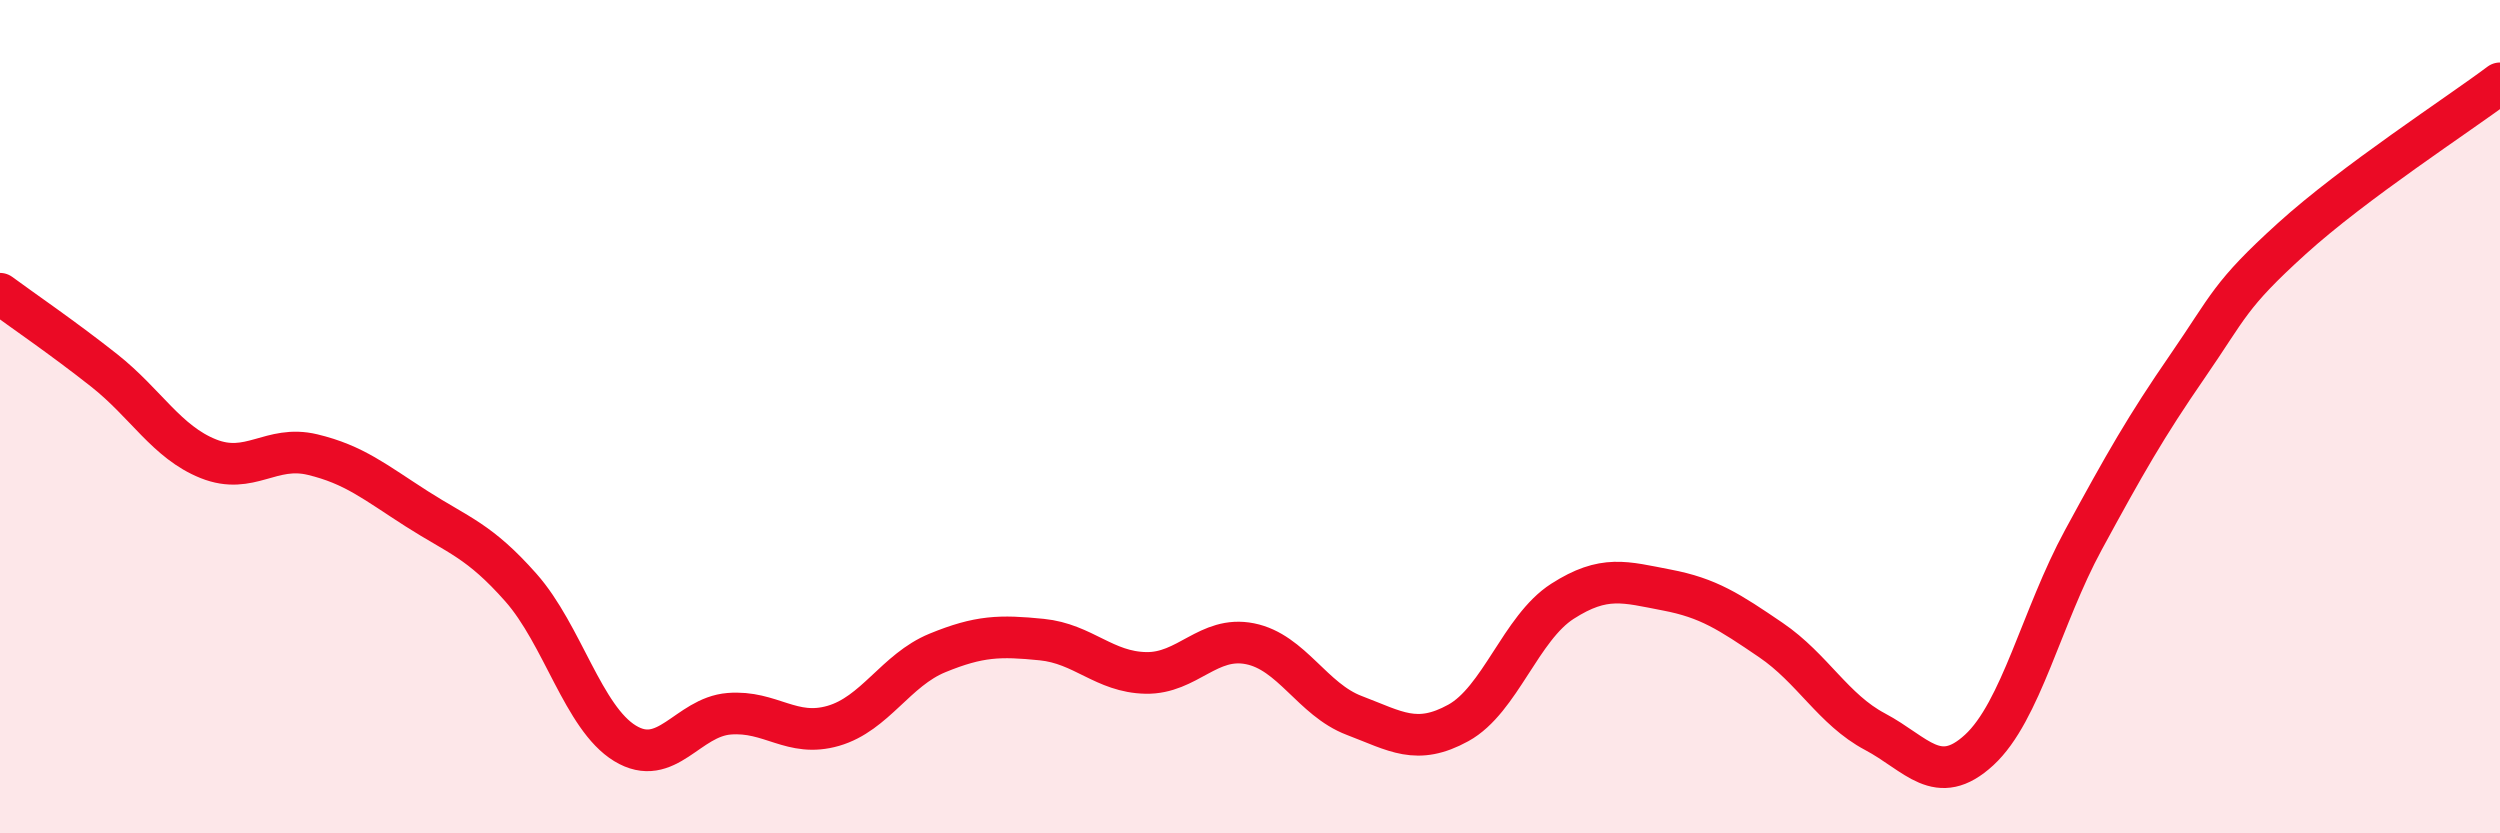
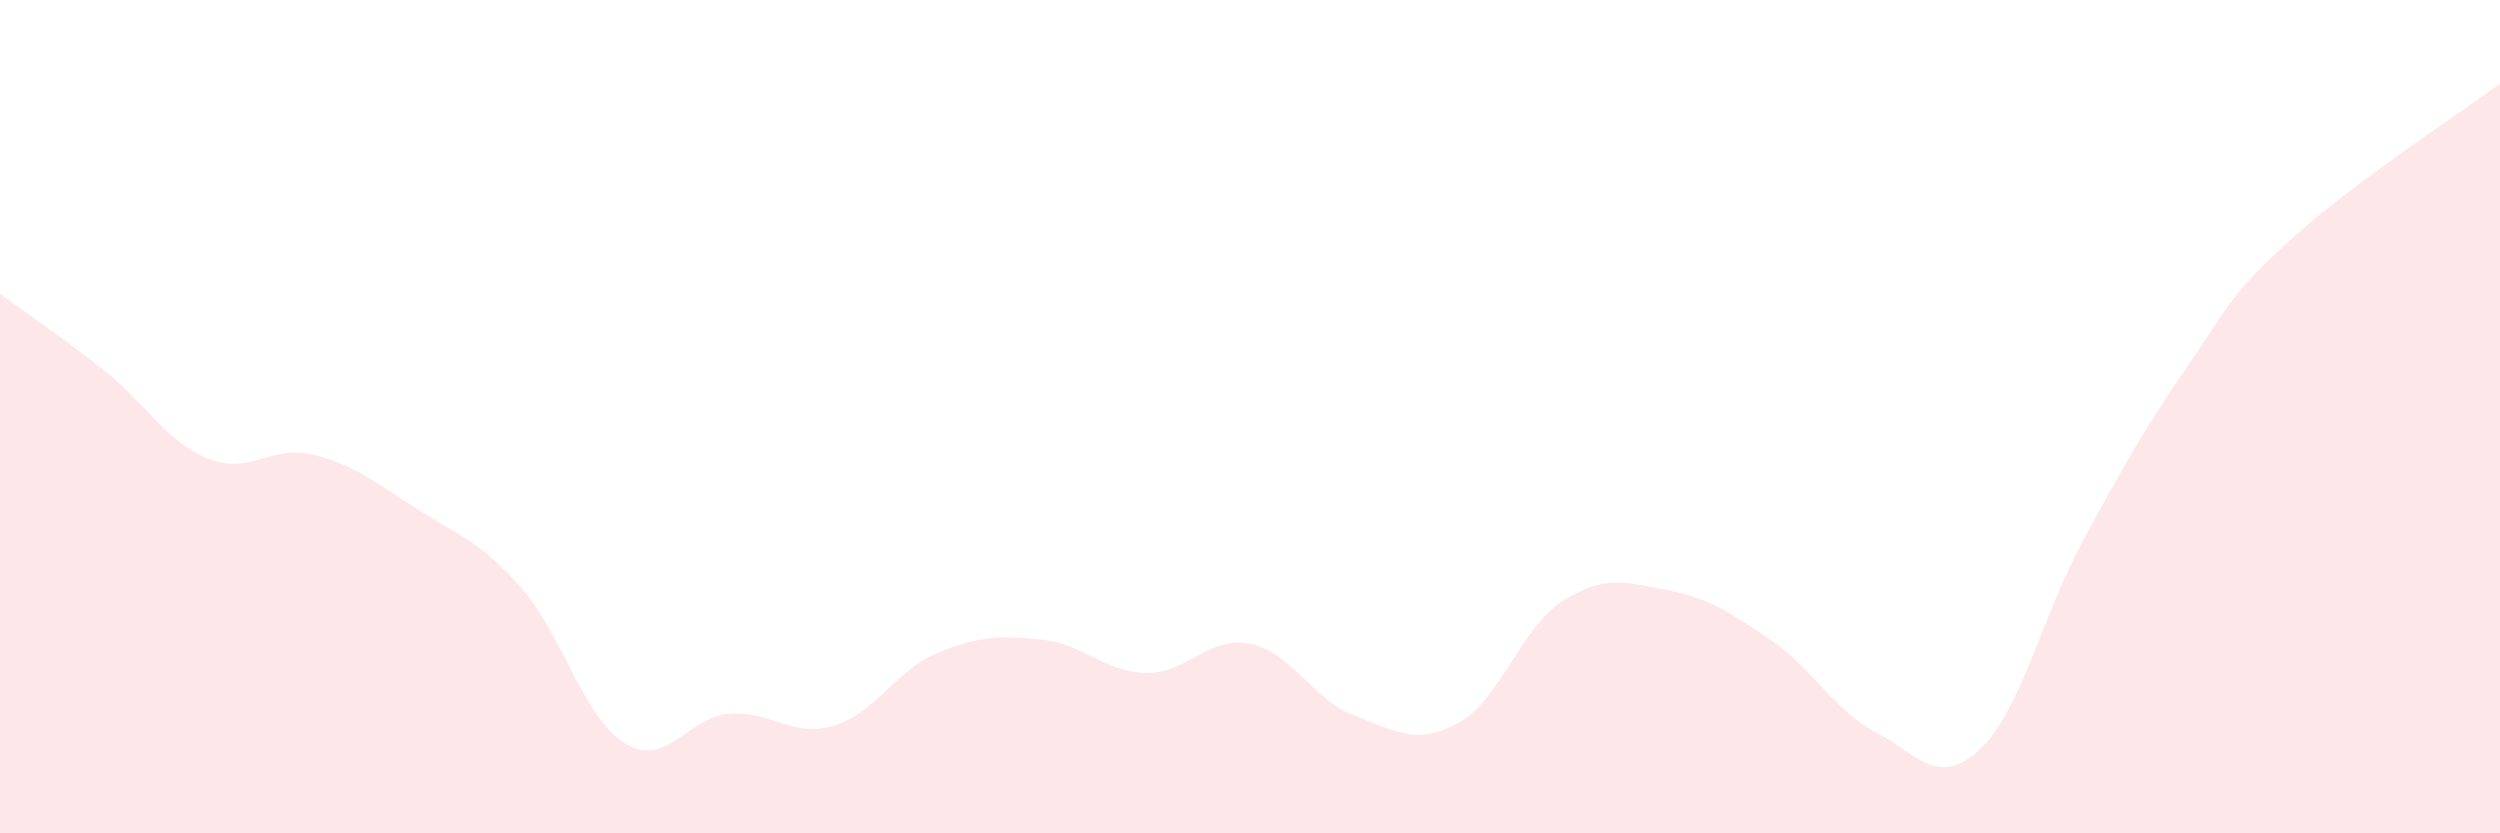
<svg xmlns="http://www.w3.org/2000/svg" width="60" height="20" viewBox="0 0 60 20">
  <path d="M 0,7.05 C 0.5,7.42 1.5,8.1 2.5,8.89 C 3.5,9.68 4,10.61 5,11.01 C 6,11.41 6.5,10.67 7.5,10.91 C 8.5,11.15 9,11.57 10,12.21 C 11,12.85 11.5,12.97 12.5,14.1 C 13.5,15.23 14,17.23 15,17.84 C 16,18.45 16.5,17.21 17.5,17.13 C 18.5,17.05 19,17.71 20,17.42 C 21,17.13 21.5,16.08 22.5,15.67 C 23.5,15.26 24,15.25 25,15.35 C 26,15.45 26.5,16.13 27.5,16.15 C 28.5,16.17 29,15.25 30,15.45 C 31,15.65 31.5,16.79 32.5,17.17 C 33.5,17.55 34,17.9 35,17.35 C 36,16.8 36.5,15.07 37.5,14.43 C 38.5,13.79 39,13.97 40,14.16 C 41,14.35 41.5,14.68 42.5,15.36 C 43.5,16.04 44,17.03 45,17.56 C 46,18.09 46.5,18.92 47.5,18 C 48.5,17.08 49,14.8 50,12.96 C 51,11.12 51.5,10.24 52.5,8.79 C 53.5,7.34 53.5,7.09 55,5.73 C 56.5,4.37 59,2.75 60,2L60 20L0 20Z" fill="#EB0A25" opacity="0.1" stroke-linecap="round" stroke-linejoin="round" />
-   <path d="M 0,7.05 C 0.5,7.42 1.5,8.1 2.5,8.89 C 3.5,9.68 4,10.61 5,11.01 C 6,11.41 6.5,10.67 7.5,10.91 C 8.5,11.15 9,11.57 10,12.21 C 11,12.85 11.5,12.97 12.5,14.1 C 13.5,15.23 14,17.23 15,17.84 C 16,18.45 16.5,17.21 17.5,17.13 C 18.5,17.05 19,17.71 20,17.42 C 21,17.13 21.5,16.08 22.5,15.67 C 23.5,15.26 24,15.25 25,15.35 C 26,15.45 26.5,16.13 27.5,16.15 C 28.5,16.17 29,15.25 30,15.45 C 31,15.65 31.5,16.79 32.5,17.17 C 33.5,17.55 34,17.9 35,17.35 C 36,16.8 36.5,15.07 37.5,14.43 C 38.5,13.79 39,13.97 40,14.16 C 41,14.35 41.5,14.68 42.5,15.36 C 43.5,16.04 44,17.03 45,17.56 C 46,18.09 46.5,18.92 47.5,18 C 48.5,17.08 49,14.8 50,12.96 C 51,11.12 51.5,10.24 52.5,8.79 C 53.5,7.34 53.5,7.09 55,5.73 C 56.5,4.37 59,2.75 60,2" stroke="#EB0A25" stroke-width="1" fill="none" stroke-linecap="round" stroke-linejoin="round" />
</svg>